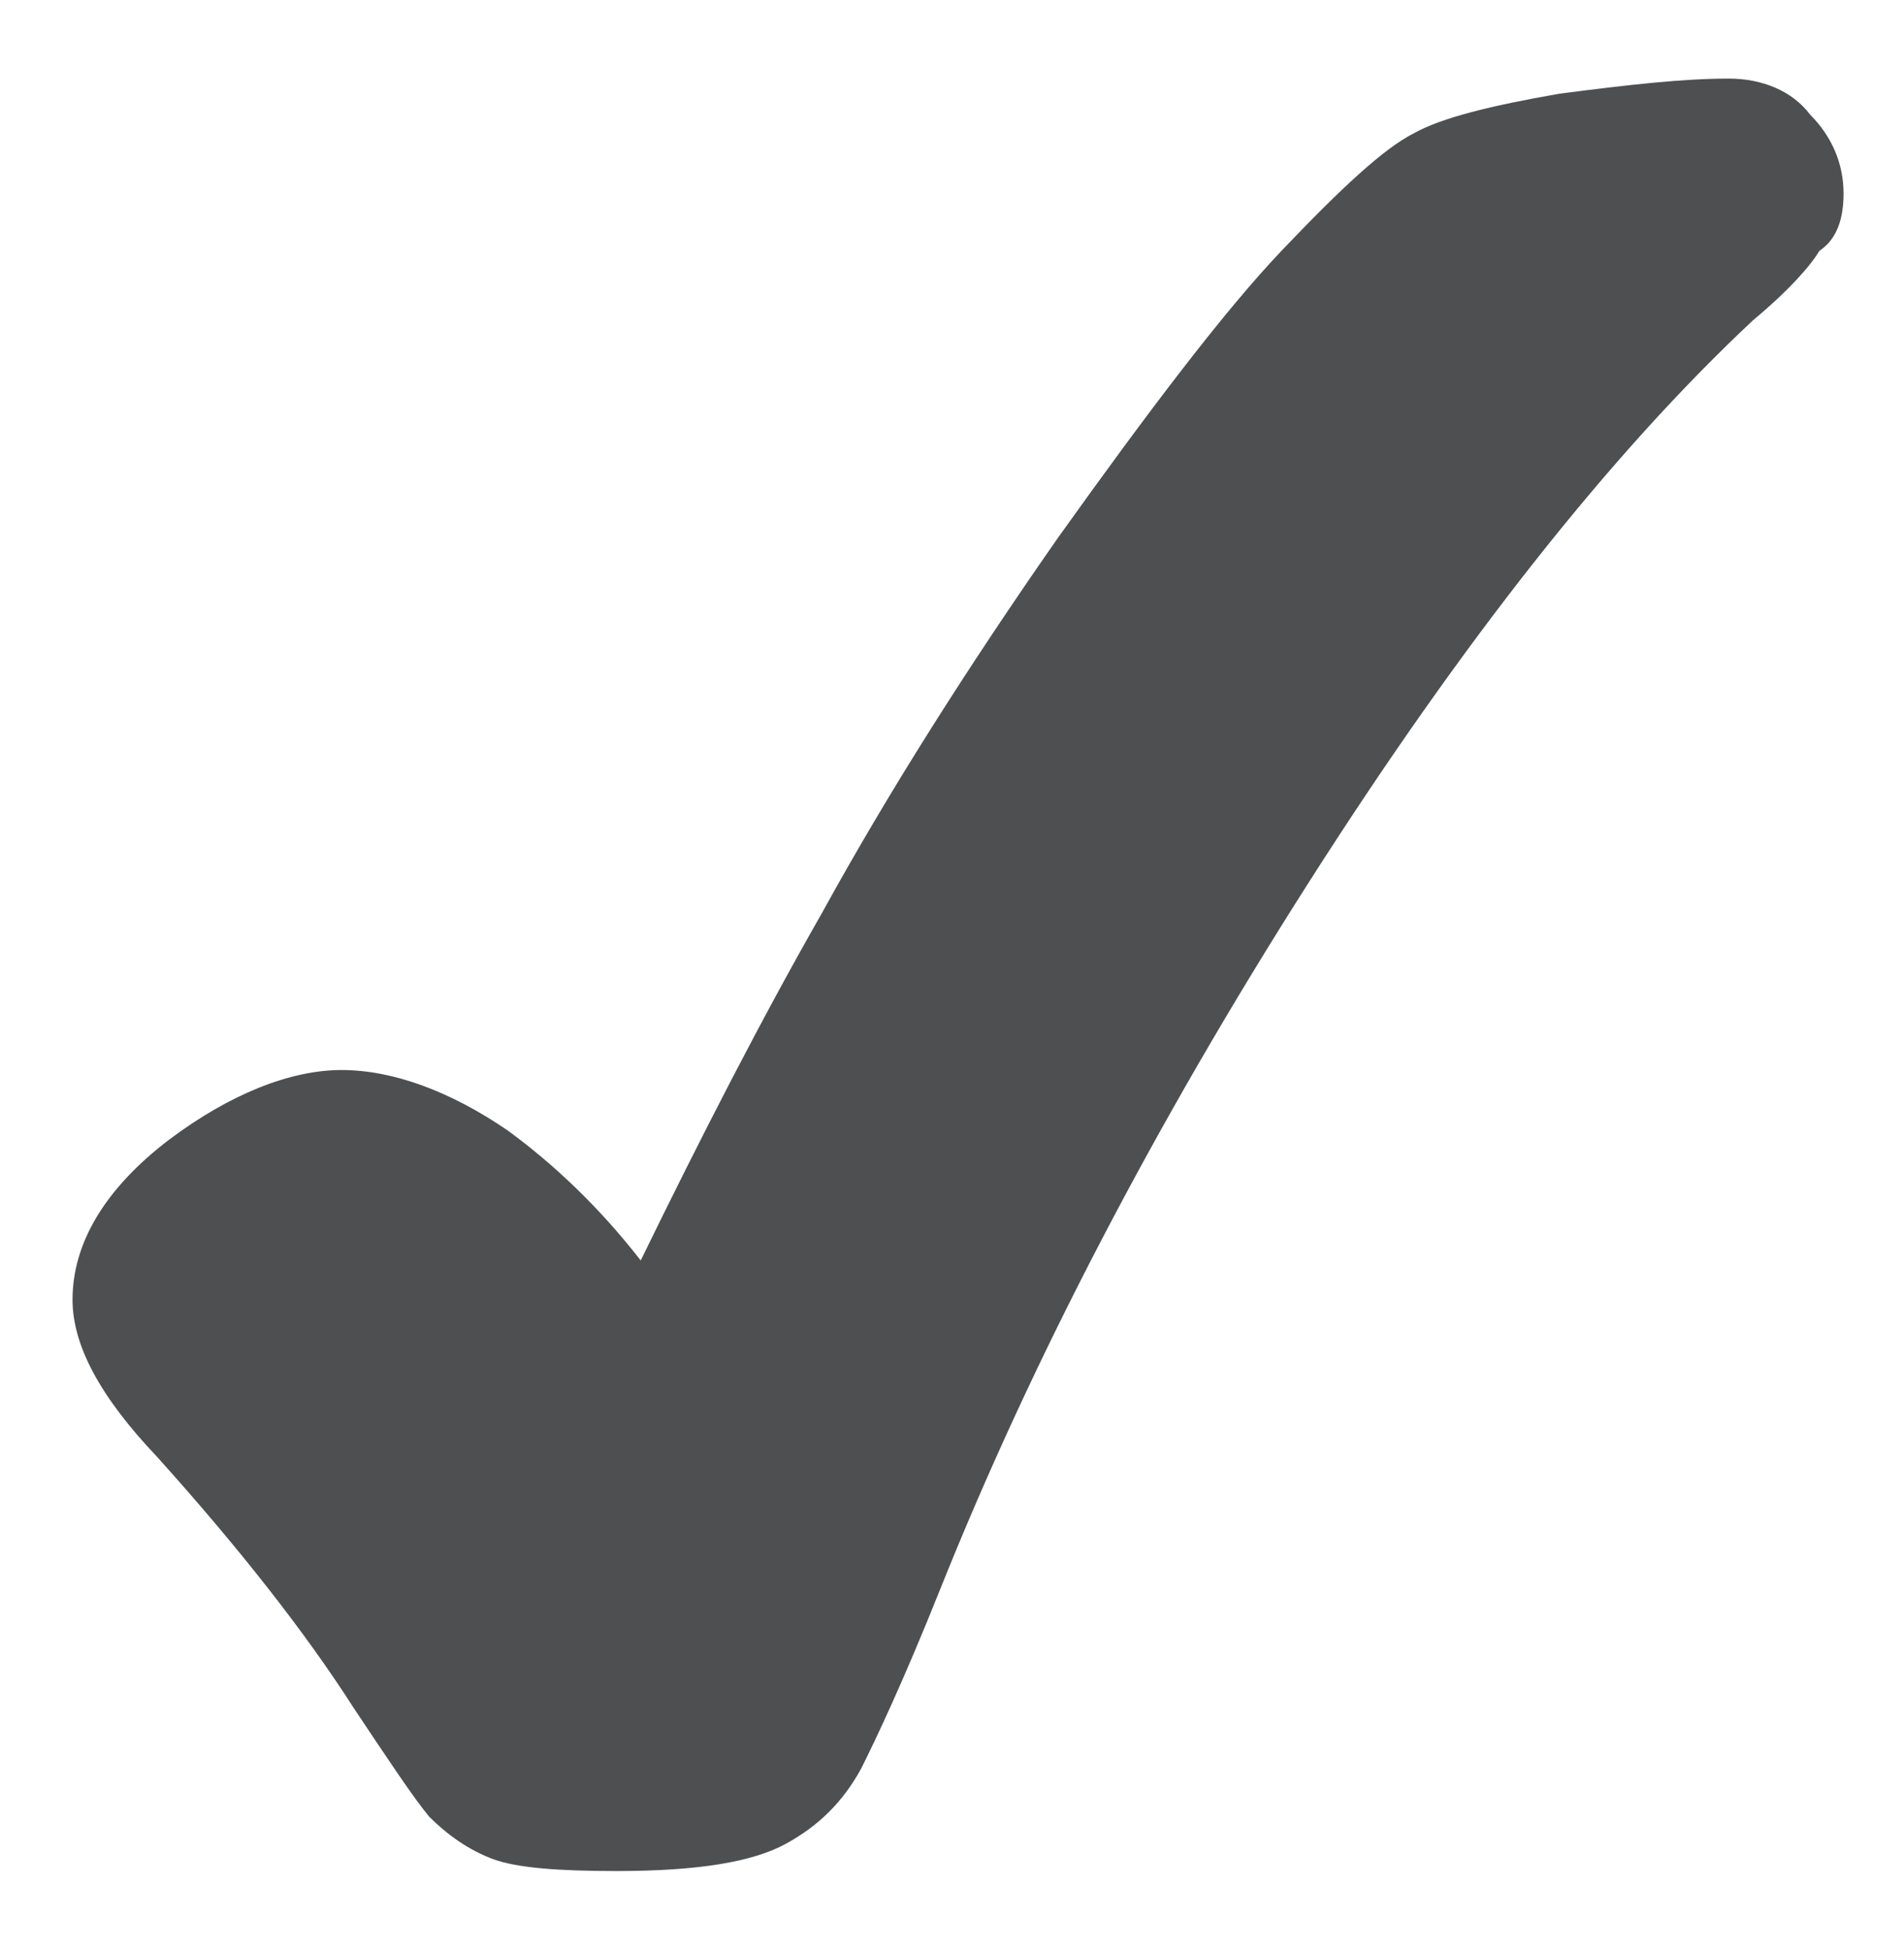
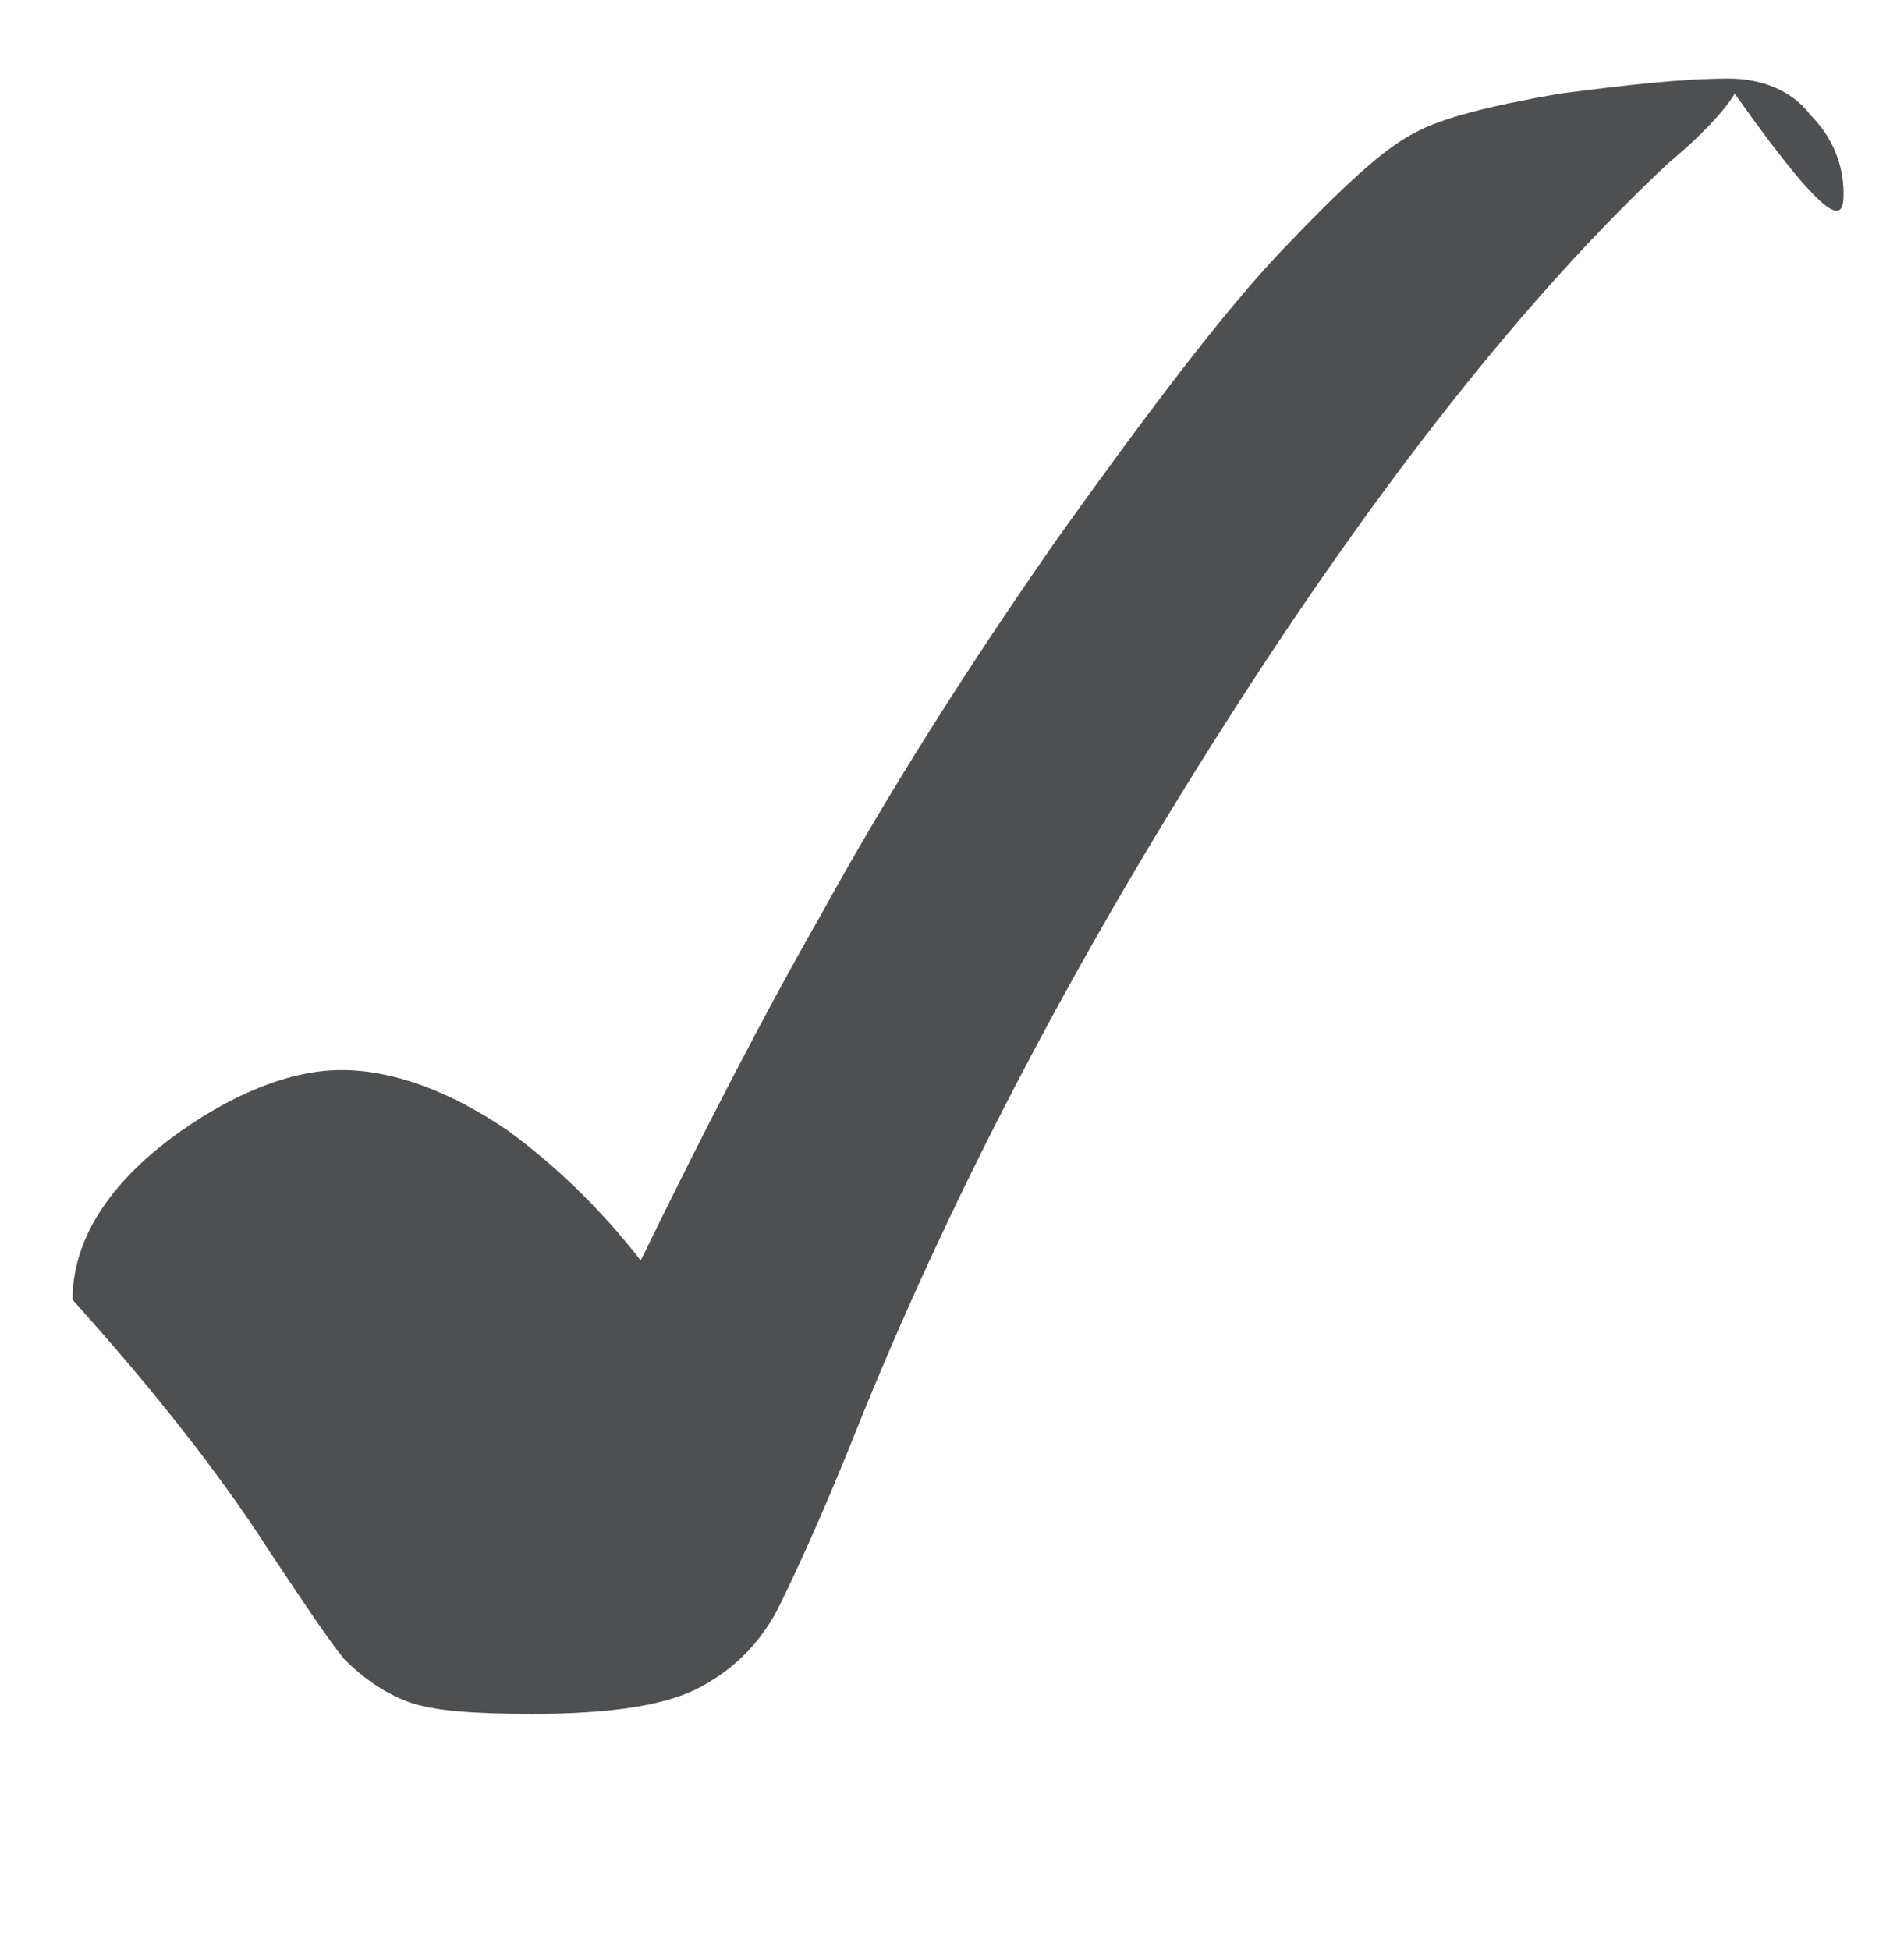
<svg xmlns="http://www.w3.org/2000/svg" id="Layer_1" x="0px" y="0px" viewBox="0 0 63 64.5" xml:space="preserve">
  <g>
-     <path fill="#4E4F50" d="M57.2,2.6c-1.5,0-3.3,0.2-5.6,0.5c-2.3,0.4-3.9,0.8-4.8,1.3c-1,0.5-2.4,1.8-4.4,3.9c-1.9,2-4.4,5.3-7.4,9.5  c-3,4.3-5.6,8.4-7.8,12.4c-2,3.5-4,7.4-6,11.5c-1.4-1.8-2.9-3.2-4.4-4.3c-1.9-1.3-3.8-2-5.5-2c-1.7,0-3.7,0.8-5.7,2.3  c-2.1,1.6-3.2,3.4-3.2,5.3c0,1.5,0.9,3.2,2.8,5.2c2.7,3,4.9,5.8,6.5,8.3c1.2,1.8,2,3,2.5,3.6c0.6,0.6,1.3,1.1,2.1,1.4  c0.8,0.3,2.2,0.4,4.1,0.4c2.7,0,4.5-0.3,5.6-0.9c1.1-0.6,1.9-1.4,2.5-2.5c0.5-1,1.4-2.9,2.6-5.9c3-7.5,7.1-15.4,12.2-23.4  c5.1-8,10-14.2,14.7-18.6c1.2-1,1.9-1.8,2.2-2.3C60.8,7.9,61,7.2,61,6.4c0-1-0.4-1.9-1.1-2.6C59.3,3,58.3,2.6,57.2,2.6z" />
+     <path fill="#4E4F50" d="M57.2,2.6c-1.5,0-3.3,0.2-5.6,0.5c-2.3,0.4-3.9,0.8-4.8,1.3c-1,0.5-2.4,1.8-4.4,3.9c-1.9,2-4.4,5.3-7.4,9.5  c-3,4.3-5.6,8.4-7.8,12.4c-2,3.5-4,7.4-6,11.5c-1.4-1.8-2.9-3.2-4.4-4.3c-1.9-1.3-3.8-2-5.5-2c-1.7,0-3.7,0.8-5.7,2.3  c-2.1,1.6-3.2,3.4-3.2,5.3c2.7,3,4.9,5.8,6.5,8.3c1.2,1.8,2,3,2.5,3.6c0.6,0.6,1.3,1.1,2.1,1.4  c0.8,0.3,2.2,0.4,4.1,0.4c2.7,0,4.5-0.3,5.6-0.9c1.1-0.6,1.9-1.4,2.5-2.5c0.5-1,1.4-2.9,2.6-5.9c3-7.5,7.1-15.4,12.2-23.4  c5.1-8,10-14.2,14.7-18.6c1.2-1,1.9-1.8,2.2-2.3C60.8,7.9,61,7.2,61,6.4c0-1-0.4-1.9-1.1-2.6C59.3,3,58.3,2.6,57.2,2.6z" />
  </g>
</svg>